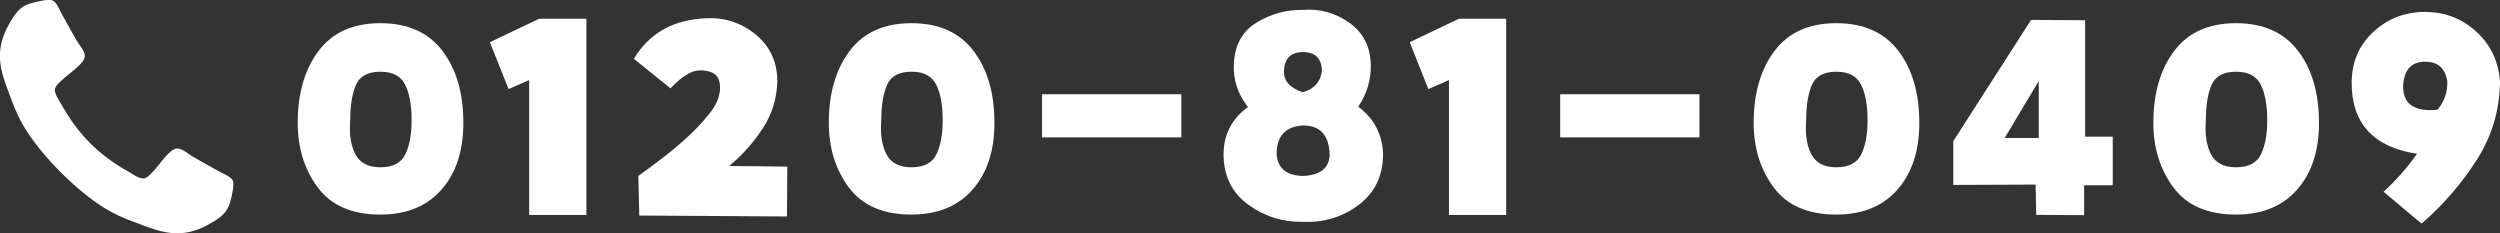
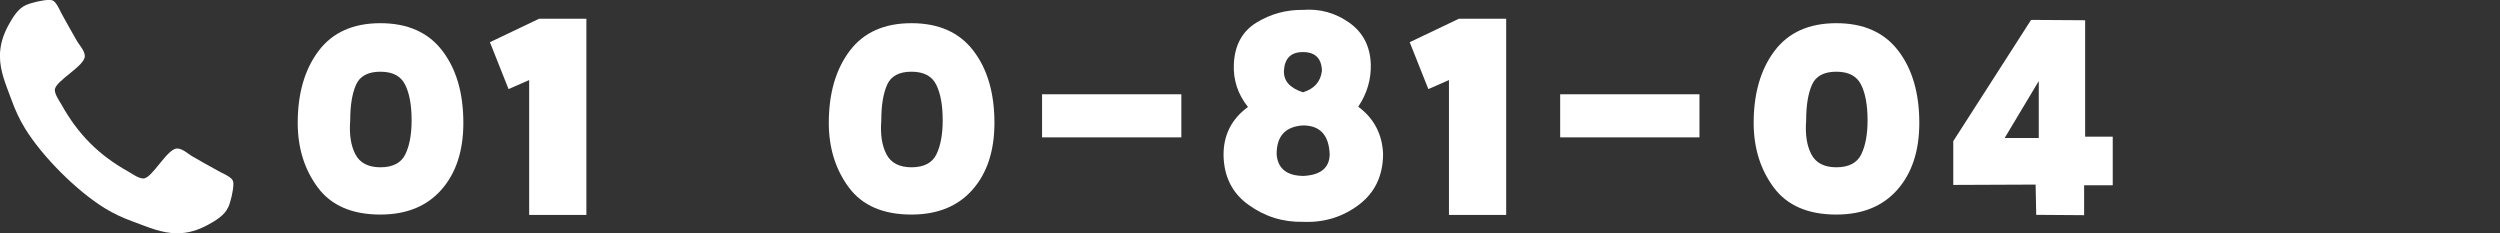
<svg xmlns="http://www.w3.org/2000/svg" id="_レイヤー_2" viewBox="0 0 364.35 34">
  <rect x="0" y="0" width="364.35" height="34" fill="#333333" stroke="none" />
  <defs>
    <style>.cls-1{fill:#fff;}</style>
  </defs>
  <g id="_レイヤー_3">
    <path class="cls-1" d="M33.25,30.21c-.51,1.18-1.86,1.96-2.95,2.56-1.42.77-2.87,1.23-4.49,1.23-2.25,0-4.27-.92-6.33-1.67-1.47-.53-2.9-1.18-4.23-2-4.11-2.54-9.06-7.49-11.59-11.59-.82-1.33-1.47-2.75-2-4.23-.75-2.05-1.67-4.08-1.67-6.33,0-1.62.46-3.07,1.23-4.49.6-1.09,1.38-2.44,2.56-2.95.8-.36,2.49-.75,3.36-.75.17,0,.34,0,.51.07.51.17,1.04,1.35,1.28,1.84.77,1.38,1.52,2.78,2.32,4.13.39.63,1.11,1.4,1.11,2.15,0,1.47-4.37,3.62-4.37,4.93,0,.65.6,1.5.94,2.08,2.44,4.39,5.48,7.44,9.88,9.88.58.34,1.42.94,2.08.94,1.3,0,3.45-4.37,4.93-4.37.75,0,1.52.72,2.15,1.11,1.35.8,2.75,1.55,4.13,2.32.48.24,1.67.77,1.84,1.28.07.17.07.34.07.51,0,.87-.39,2.56-.75,3.36Z" />
    <path class="cls-1" d="M55.44,31.27c-4.12,0-7.16-1.31-9.12-3.94-1.95-2.62-2.93-5.77-2.93-9.42,0-4.31,1.02-7.81,3.05-10.5,2.03-2.69,5.03-4.03,9-4.03s6.98,1.34,9.02,4.01c2.05,2.67,3.07,6.18,3.07,10.52,0,4.06-1.06,7.31-3.19,9.73-2.13,2.42-5.09,3.63-8.91,3.63ZM55.44,10.45c-1.81,0-3,.64-3.56,1.92-.56,1.28-.84,3-.84,5.16-.16,2.03.09,3.68.75,4.95s1.88,1.9,3.66,1.9,3.02-.63,3.63-1.9.91-2.91.91-4.95c0-2.19-.31-3.91-.94-5.18-.63-1.27-1.83-1.9-3.61-1.9Z" />
    <path class="cls-1" d="M74.12,12.99l-2.72-6.84,7.17-3.42h6.89v28.59h-8.34V11.67l-3,1.31Z" />
-     <path class="cls-1" d="M106.3,24.19l8.44.09-.05,7.27-21.52-.14-.14-5.77c1.22-.87,2.44-1.78,3.66-2.72s2.4-1.93,3.54-2.98c1.14-1.05,2.2-2.17,3.16-3.38.97-1.2,1.48-2.4,1.55-3.59.06-1.41-.47-2.26-1.59-2.55-1.12-.3-2.14-.19-3.05.33-.91.52-1.77,1.23-2.58,2.13l-5.34-4.31c2.25-3.75,5.77-5.72,10.55-5.91,2.72-.12,5.12.66,7.2,2.37,2.08,1.7,3.13,3.96,3.16,6.77-.06,2.53-.77,4.83-2.11,6.89-1.34,2.06-2.97,3.89-4.88,5.48Z" />
    <path class="cls-1" d="M132.84,31.27c-4.12,0-7.16-1.31-9.12-3.94-1.95-2.62-2.93-5.77-2.93-9.42,0-4.31,1.02-7.81,3.05-10.5,2.03-2.69,5.03-4.03,9-4.03s6.98,1.34,9.02,4.01c2.05,2.67,3.07,6.18,3.07,10.52,0,4.06-1.06,7.31-3.19,9.73-2.13,2.42-5.09,3.63-8.91,3.63ZM132.84,10.45c-1.81,0-3,.64-3.56,1.92-.56,1.28-.84,3-.84,5.16-.16,2.03.09,3.68.75,4.95s1.88,1.9,3.66,1.9,3.02-.63,3.63-1.9.91-2.91.91-4.95c0-2.19-.31-3.91-.94-5.18-.63-1.27-1.83-1.9-3.61-1.9Z" />
    <path class="cls-1" d="M172.17,13.74v6.28h-20.3v-6.28h20.3Z" />
    <path class="cls-1" d="M197.96,15.56c2.28,1.69,3.48,3.97,3.61,6.84,0,3.19-1.18,5.67-3.54,7.45-2.36,1.78-5.07,2.61-8.13,2.48-2.91.06-5.55-.76-7.92-2.46-2.38-1.7-3.59-4.1-3.66-7.2-.03-2.97,1.16-5.33,3.56-7.08-1.47-1.84-2.16-3.92-2.06-6.23.12-2.78,1.23-4.8,3.3-6.07,2.08-1.27,4.34-1.88,6.77-1.85,2.47-.19,4.71.43,6.73,1.85,2.02,1.42,3.07,3.45,3.16,6.07.06,2.22-.55,4.28-1.83,6.19ZM193.79,22.55c-.09-2.84-1.39-4.27-3.89-4.27-2.59.16-3.88,1.58-3.84,4.27.19,2.03,1.48,3.06,3.89,3.09,2.5-.12,3.78-1.16,3.84-3.09ZM189.89,7.59c-1.75,0-2.67.91-2.77,2.72-.06,1.47.86,2.52,2.77,3.14,1.66-.5,2.58-1.55,2.77-3.14-.06-1.81-.98-2.72-2.77-2.72Z" />
    <path class="cls-1" d="M208.17,12.99l-2.72-6.84,7.17-3.42h6.89v28.59h-8.34V11.67l-3,1.31Z" />
    <path class="cls-1" d="M247.68,13.74v6.28h-20.3v-6.28h20.3Z" />
    <path class="cls-1" d="M267.63,31.27c-4.12,0-7.16-1.31-9.12-3.94-1.95-2.62-2.93-5.77-2.93-9.42,0-4.31,1.02-7.81,3.05-10.5,2.03-2.69,5.03-4.03,9-4.03s6.98,1.34,9.02,4.01c2.05,2.67,3.07,6.18,3.07,10.52,0,4.06-1.06,7.31-3.19,9.73-2.13,2.42-5.09,3.63-8.91,3.63ZM267.63,10.45c-1.81,0-3,.64-3.56,1.92-.56,1.28-.84,3-.84,5.16-.16,2.03.09,3.68.75,4.95s1.88,1.9,3.66,1.9,3.02-.63,3.63-1.9.91-2.91.91-4.95c0-2.19-.31-3.91-.94-5.18-.63-1.27-1.83-1.9-3.61-1.9Z" />
    <path class="cls-1" d="M303.88,19.92h4.03v7.08h-4.17v4.36l-6.98-.05-.09-4.41-12,.05v-6.38l11.34-17.67,7.88.05v16.97ZM297.13,20.11v-8.3l-4.97,8.3h4.97Z" />
-     <path class="cls-1" d="M325.88,31.27c-4.12,0-7.16-1.31-9.12-3.94-1.95-2.62-2.93-5.77-2.93-9.42,0-4.31,1.02-7.81,3.05-10.5,2.03-2.69,5.03-4.03,9-4.03s6.98,1.34,9.02,4.01c2.05,2.67,3.07,6.18,3.07,10.52,0,4.06-1.06,7.31-3.19,9.73-2.13,2.42-5.09,3.63-8.91,3.63ZM325.88,10.45c-1.81,0-3,.64-3.56,1.92-.56,1.28-.84,3-.84,5.16-.16,2.03.09,3.68.75,4.95s1.88,1.9,3.66,1.9,3.02-.63,3.63-1.9.91-2.91.91-4.95c0-2.19-.31-3.91-.94-5.18-.63-1.27-1.83-1.9-3.61-1.9Z" />
-     <path class="cls-1" d="M352.25,22.41c-6.38-.97-9.55-4.45-9.52-10.45.03-2.97,1.09-5.41,3.19-7.34,2.09-1.92,4.59-2.88,7.5-2.88s5.37.96,7.48,2.88,3.26,4.37,3.45,7.34c-.06,4.16-1.21,7.97-3.45,11.44-2.23,3.47-4.9,6.53-7.99,9.19l-5.53-4.64c1.84-1.69,3.47-3.53,4.88-5.53ZM353.42,9c-2,0-3.06,1.17-3.19,3.52-.03,2.66,1.64,3.81,5.02,3.47,1.03-1.25,1.5-2.66,1.41-4.22-.34-1.88-1.42-2.8-3.23-2.77Z" />
  </g>
</svg>